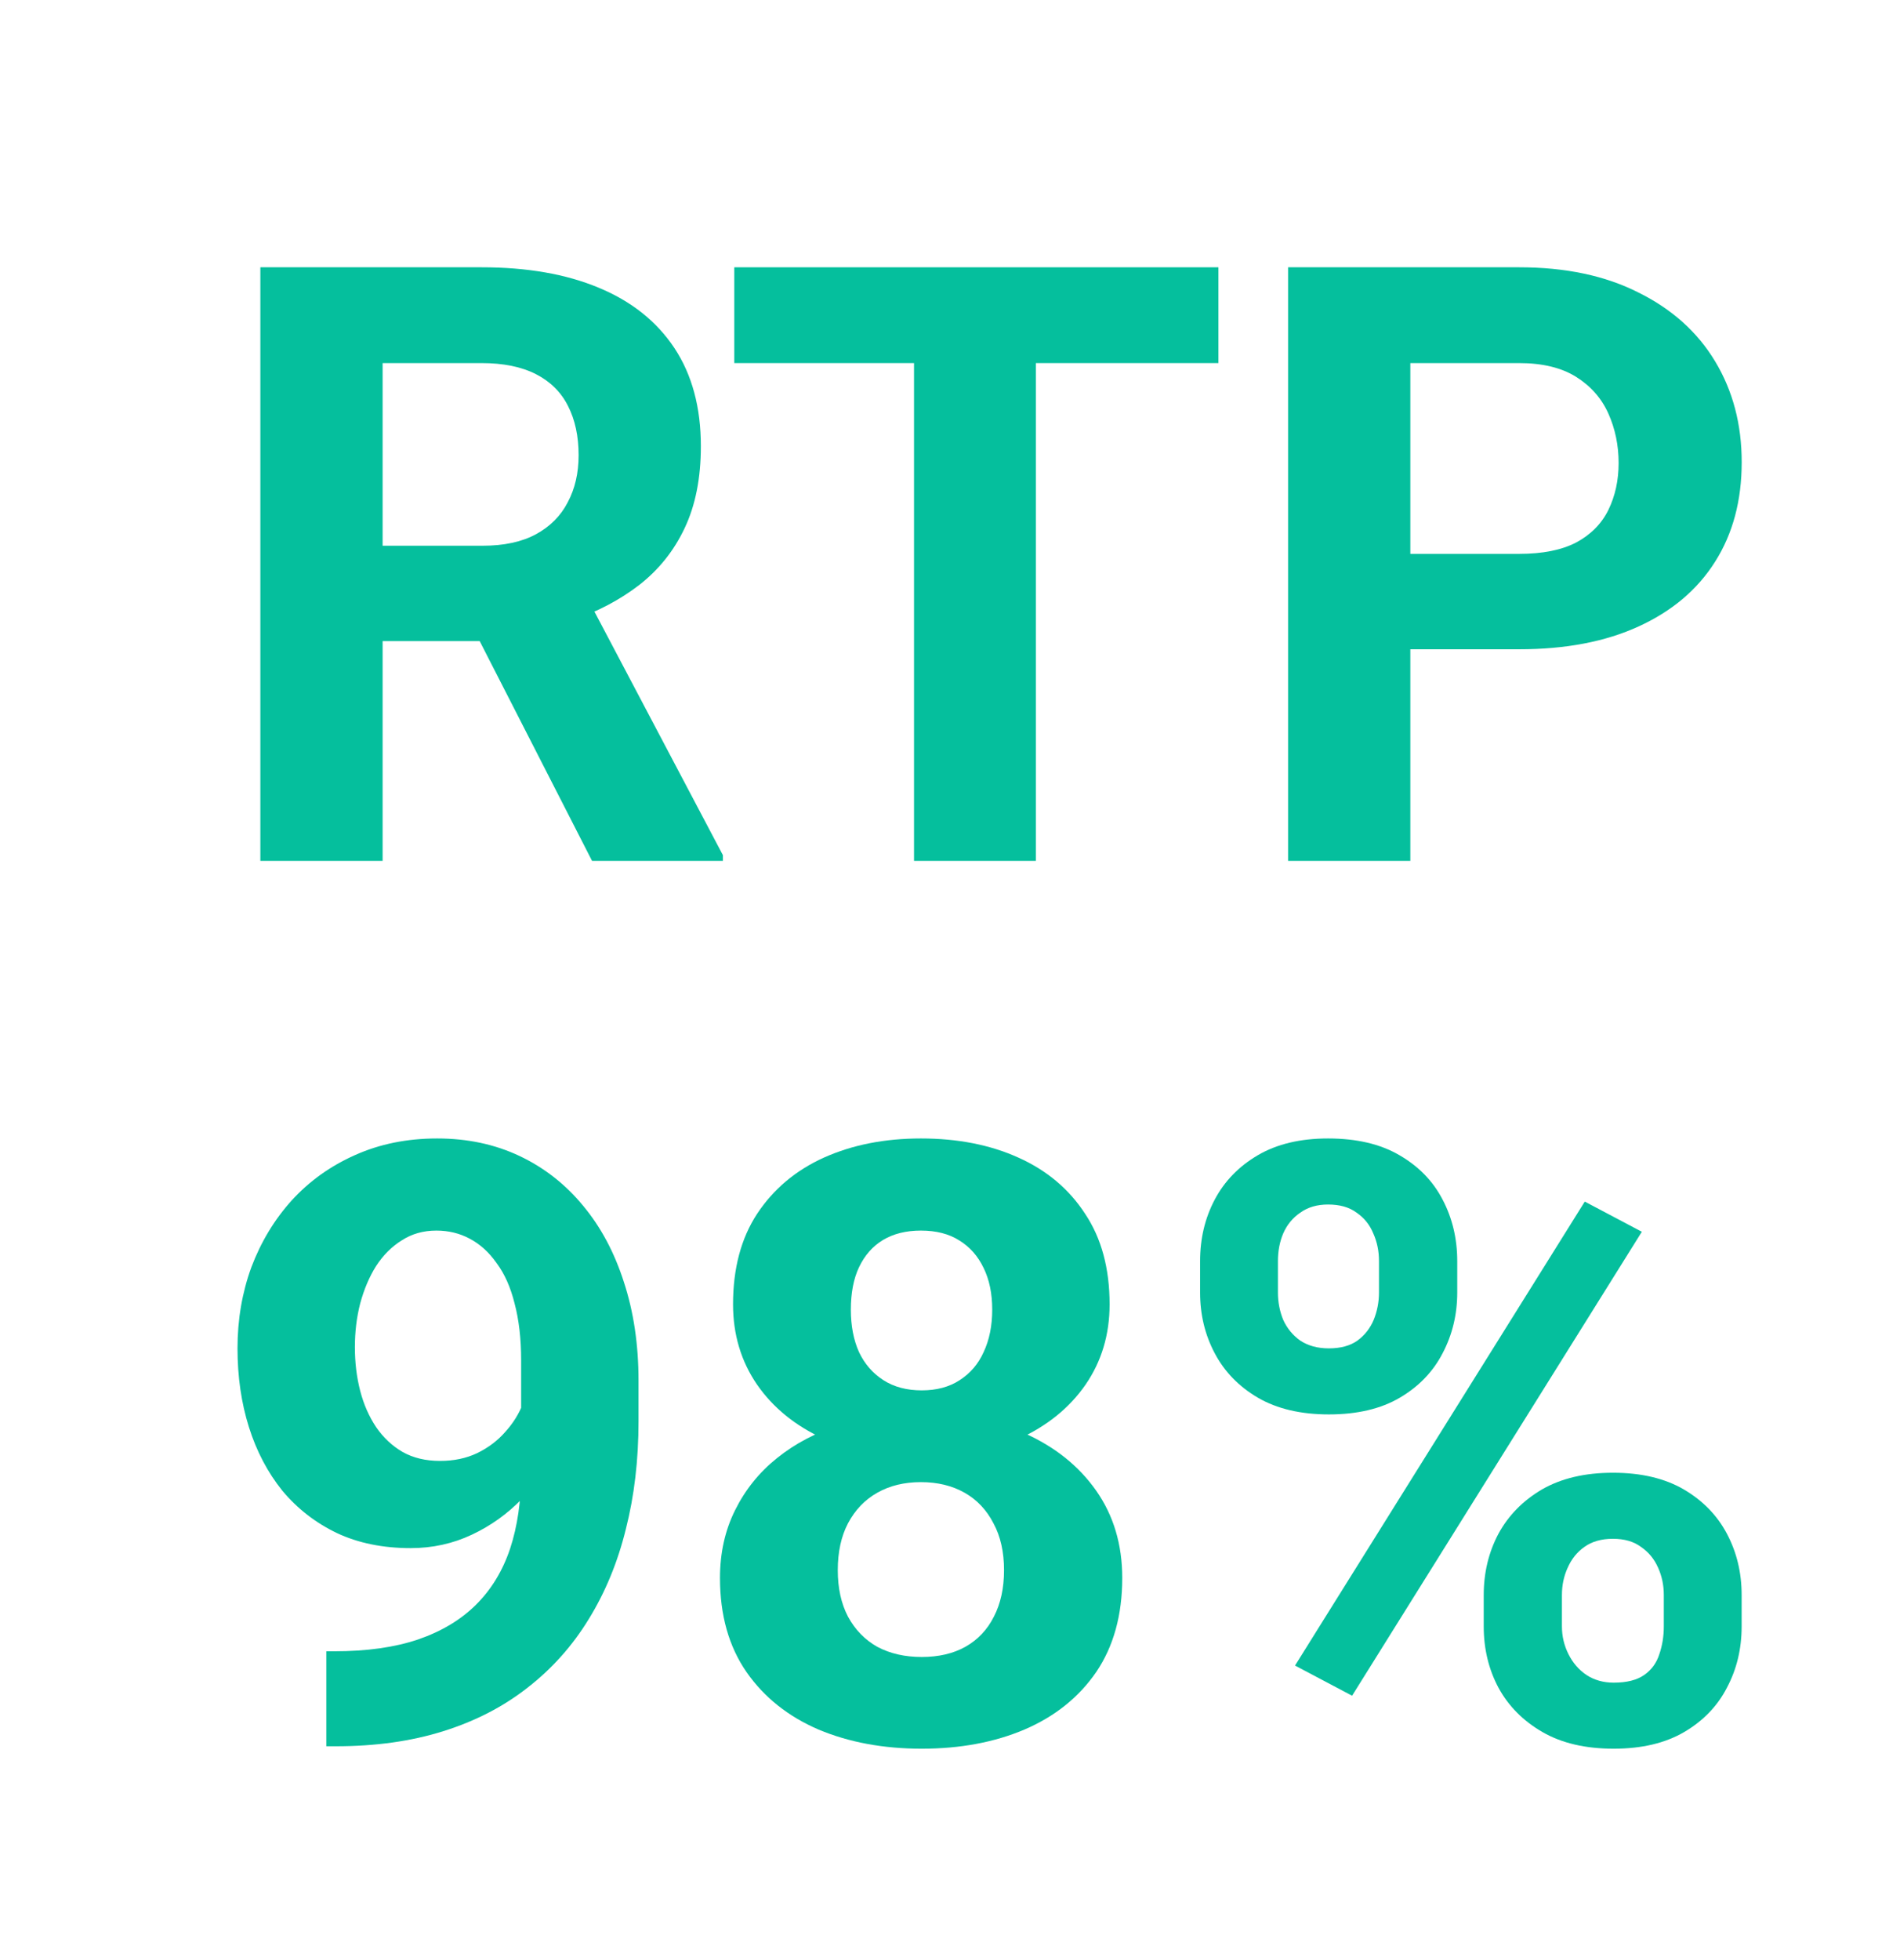
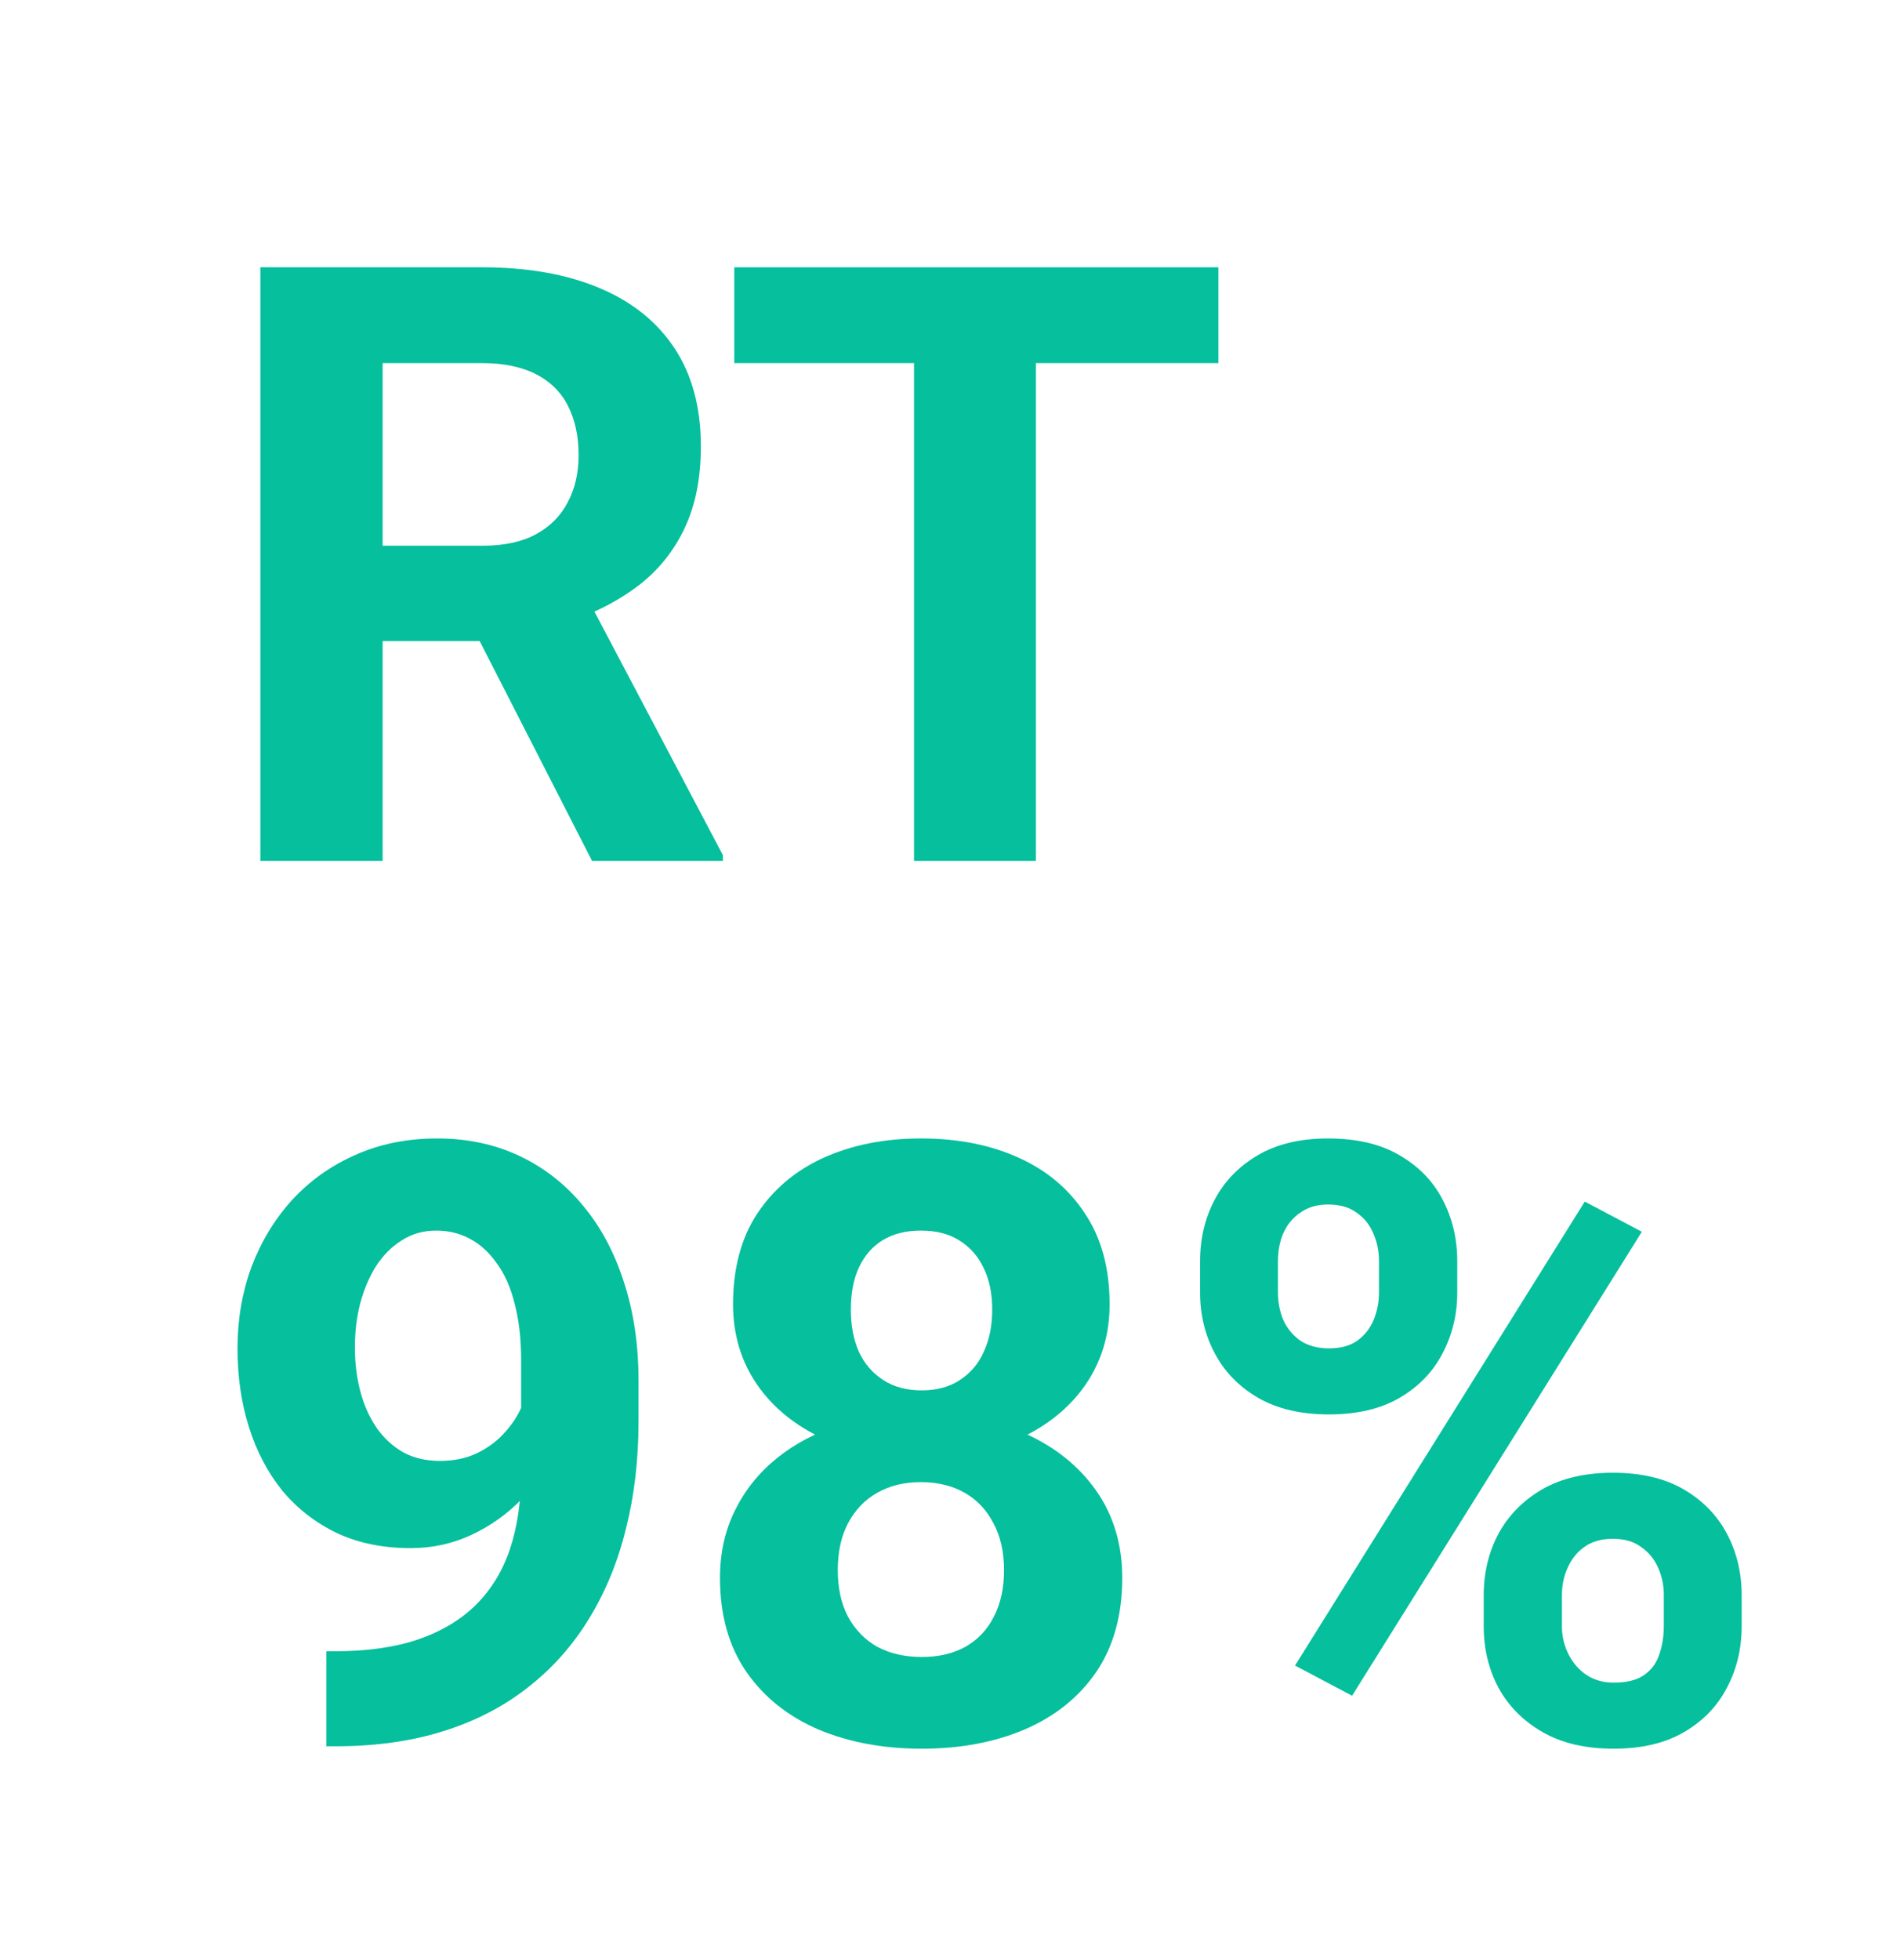
<svg xmlns="http://www.w3.org/2000/svg" width="32" height="33" viewBox="0 0 32 33" fill="none">
  <path d="M5.496 27.801H5.627C6.176 27.801 6.647 27.735 7.041 27.602C7.439 27.465 7.766 27.268 8.022 27.012C8.278 26.756 8.468 26.442 8.592 26.071C8.715 25.696 8.777 25.271 8.777 24.795V22.901C8.777 22.539 8.74 22.221 8.667 21.946C8.599 21.672 8.498 21.445 8.365 21.267C8.237 21.084 8.086 20.947 7.912 20.855C7.743 20.764 7.555 20.718 7.349 20.718C7.13 20.718 6.935 20.773 6.766 20.883C6.597 20.988 6.453 21.132 6.334 21.315C6.219 21.498 6.13 21.709 6.066 21.946C6.006 22.18 5.977 22.425 5.977 22.681C5.977 22.937 6.006 23.182 6.066 23.415C6.125 23.644 6.215 23.848 6.334 24.026C6.453 24.2 6.601 24.34 6.78 24.445C6.958 24.545 7.169 24.596 7.411 24.596C7.645 24.596 7.853 24.552 8.036 24.465C8.223 24.374 8.381 24.255 8.509 24.108C8.642 23.962 8.743 23.8 8.811 23.621C8.885 23.443 8.921 23.262 8.921 23.079L9.573 23.436C9.573 23.756 9.505 24.072 9.367 24.383C9.23 24.694 9.038 24.978 8.791 25.234C8.548 25.486 8.267 25.687 7.947 25.838C7.626 25.989 7.283 26.064 6.917 26.064C6.45 26.064 6.036 25.98 5.675 25.811C5.313 25.637 5.007 25.399 4.755 25.097C4.508 24.79 4.32 24.433 4.192 24.026C4.064 23.619 4 23.177 4 22.701C4 22.216 4.078 21.761 4.233 21.336C4.394 20.91 4.62 20.535 4.913 20.21C5.21 19.885 5.565 19.631 5.977 19.448C6.393 19.261 6.855 19.167 7.363 19.167C7.871 19.167 8.333 19.265 8.75 19.462C9.166 19.659 9.523 19.938 9.82 20.299C10.118 20.656 10.347 21.084 10.507 21.583C10.671 22.081 10.754 22.635 10.754 23.244V23.93C10.754 24.58 10.683 25.184 10.541 25.742C10.404 26.3 10.195 26.806 9.916 27.259C9.642 27.707 9.299 28.092 8.887 28.412C8.48 28.732 8.006 28.977 7.466 29.146C6.926 29.316 6.322 29.4 5.654 29.4H5.496V27.801Z" fill="#05BF9D" />
  <path d="M18.901 26.566C18.901 27.192 18.754 27.721 18.462 28.151C18.169 28.577 17.766 28.899 17.253 29.119C16.746 29.334 16.169 29.441 15.524 29.441C14.879 29.441 14.3 29.334 13.787 29.119C13.275 28.899 12.87 28.577 12.573 28.151C12.275 27.721 12.126 27.192 12.126 26.566C12.126 26.145 12.211 25.765 12.38 25.426C12.55 25.083 12.785 24.79 13.087 24.548C13.394 24.301 13.753 24.113 14.165 23.985C14.577 23.852 15.025 23.786 15.51 23.786C16.16 23.786 16.741 23.9 17.253 24.129C17.766 24.358 18.169 24.68 18.462 25.097C18.754 25.513 18.901 26.003 18.901 26.566ZM16.91 26.435C16.91 26.129 16.851 25.866 16.732 25.646C16.617 25.422 16.455 25.25 16.245 25.131C16.034 25.012 15.789 24.953 15.51 24.953C15.231 24.953 14.986 25.012 14.776 25.131C14.565 25.25 14.401 25.422 14.282 25.646C14.167 25.866 14.11 26.129 14.11 26.435C14.11 26.737 14.167 26.998 14.282 27.218C14.401 27.437 14.565 27.607 14.776 27.726C14.991 27.84 15.24 27.897 15.524 27.897C15.808 27.897 16.052 27.84 16.258 27.726C16.469 27.607 16.629 27.437 16.739 27.218C16.853 26.998 16.91 26.737 16.91 26.435ZM18.688 21.96C18.688 22.468 18.553 22.919 18.283 23.312C18.013 23.701 17.638 24.006 17.157 24.225C16.681 24.445 16.137 24.555 15.524 24.555C14.906 24.555 14.357 24.445 13.877 24.225C13.396 24.006 13.021 23.701 12.751 23.312C12.481 22.919 12.346 22.468 12.346 21.96C12.346 21.356 12.481 20.848 12.751 20.436C13.026 20.02 13.401 19.704 13.877 19.489C14.357 19.274 14.902 19.167 15.51 19.167C16.128 19.167 16.675 19.274 17.151 19.489C17.631 19.704 18.006 20.02 18.276 20.436C18.551 20.848 18.688 21.356 18.688 21.96ZM16.711 22.049C16.711 21.779 16.663 21.546 16.567 21.349C16.471 21.148 16.334 20.992 16.155 20.883C15.982 20.773 15.766 20.718 15.51 20.718C15.263 20.718 15.05 20.77 14.872 20.876C14.698 20.981 14.563 21.134 14.467 21.336C14.375 21.532 14.33 21.77 14.33 22.049C14.33 22.319 14.375 22.557 14.467 22.763C14.563 22.965 14.7 23.122 14.879 23.237C15.057 23.351 15.272 23.408 15.524 23.408C15.775 23.408 15.988 23.351 16.162 23.237C16.341 23.122 16.476 22.965 16.567 22.763C16.663 22.557 16.711 22.319 16.711 22.049Z" fill="#05BF9D" />
  <path d="M20.212 21.761V21.233C20.212 20.853 20.294 20.507 20.459 20.196C20.623 19.885 20.866 19.636 21.186 19.448C21.507 19.261 21.9 19.167 22.367 19.167C22.847 19.167 23.248 19.261 23.568 19.448C23.893 19.636 24.135 19.885 24.296 20.196C24.46 20.507 24.543 20.853 24.543 21.233V21.761C24.543 22.132 24.46 22.473 24.296 22.784C24.135 23.095 23.895 23.344 23.575 23.532C23.255 23.72 22.856 23.813 22.381 23.813C21.909 23.813 21.511 23.72 21.186 23.532C20.866 23.344 20.623 23.095 20.459 22.784C20.294 22.473 20.212 22.132 20.212 21.761ZM21.523 21.233V21.761C21.523 21.921 21.552 22.075 21.612 22.221C21.676 22.363 21.772 22.48 21.9 22.571C22.033 22.658 22.193 22.701 22.381 22.701C22.577 22.701 22.738 22.658 22.861 22.571C22.985 22.48 23.076 22.363 23.136 22.221C23.195 22.075 23.225 21.921 23.225 21.761V21.233C23.225 21.063 23.193 20.908 23.129 20.766C23.069 20.619 22.975 20.503 22.847 20.416C22.724 20.324 22.564 20.279 22.367 20.279C22.184 20.279 22.028 20.324 21.9 20.416C21.772 20.503 21.676 20.619 21.612 20.766C21.552 20.908 21.523 21.063 21.523 21.233ZM24.989 27.382V26.854C24.989 26.479 25.071 26.136 25.236 25.824C25.405 25.513 25.65 25.264 25.97 25.076C26.295 24.889 26.693 24.795 27.165 24.795C27.64 24.795 28.038 24.889 28.359 25.076C28.679 25.264 28.922 25.513 29.086 25.824C29.251 26.136 29.333 26.479 29.333 26.854V27.382C29.333 27.758 29.251 28.101 29.086 28.412C28.926 28.723 28.686 28.972 28.366 29.16C28.045 29.348 27.649 29.441 27.178 29.441C26.702 29.441 26.302 29.348 25.977 29.16C25.652 28.972 25.405 28.723 25.236 28.412C25.071 28.101 24.989 27.758 24.989 27.382ZM26.306 26.854V27.382C26.306 27.547 26.343 27.703 26.416 27.849C26.489 27.995 26.59 28.112 26.718 28.199C26.851 28.286 27.004 28.329 27.178 28.329C27.398 28.329 27.569 28.286 27.693 28.199C27.817 28.112 27.901 27.995 27.947 27.849C27.997 27.703 28.022 27.547 28.022 27.382V26.854C28.022 26.689 27.99 26.536 27.926 26.394C27.862 26.248 27.766 26.131 27.638 26.044C27.515 25.952 27.357 25.907 27.165 25.907C26.972 25.907 26.812 25.952 26.684 26.044C26.561 26.131 26.467 26.248 26.403 26.394C26.338 26.536 26.306 26.689 26.306 26.854ZM27.652 20.738L22.772 28.549L21.811 28.041L26.691 20.23L27.652 20.738Z" fill="#05BF9D" />
  <path d="M4.385 4.5H8.111C8.876 4.5 9.532 4.614 10.081 4.843C10.635 5.072 11.06 5.411 11.358 5.859C11.655 6.307 11.804 6.859 11.804 7.513C11.804 8.048 11.713 8.508 11.53 8.893C11.351 9.272 11.097 9.59 10.768 9.847C10.443 10.098 10.061 10.3 9.621 10.451L8.969 10.794H5.73L5.716 9.188H8.125C8.487 9.188 8.786 9.124 9.024 8.996C9.262 8.867 9.441 8.689 9.56 8.46C9.683 8.231 9.745 7.966 9.745 7.664C9.745 7.344 9.685 7.067 9.566 6.834C9.448 6.6 9.267 6.422 9.024 6.298C8.782 6.175 8.477 6.113 8.111 6.113H6.444V14.493H4.385V4.5ZM9.971 14.493L7.693 10.039L9.868 10.025L12.175 14.397V14.493H9.971Z" fill="#05BF9D" />
  <path d="M17.446 4.5V14.493H15.394V4.5H17.446ZM20.521 4.5V6.113H12.367V4.5H20.521Z" fill="#05BF9D" />
-   <path d="M25.586 10.931H23.04V9.325H25.586C25.98 9.325 26.3 9.261 26.547 9.133C26.794 9 26.975 8.817 27.089 8.584C27.203 8.35 27.261 8.087 27.261 7.795C27.261 7.497 27.203 7.22 27.089 6.964C26.975 6.708 26.794 6.502 26.547 6.346C26.3 6.191 25.98 6.113 25.586 6.113H23.753V14.493H21.694V4.5H25.586C26.368 4.5 27.039 4.642 27.597 4.926C28.16 5.205 28.59 5.591 28.887 6.085C29.185 6.58 29.334 7.145 29.334 7.781C29.334 8.426 29.185 8.984 28.887 9.455C28.59 9.927 28.16 10.29 27.597 10.547C27.039 10.803 26.368 10.931 25.586 10.931Z" fill="#05BF9D" />
</svg>